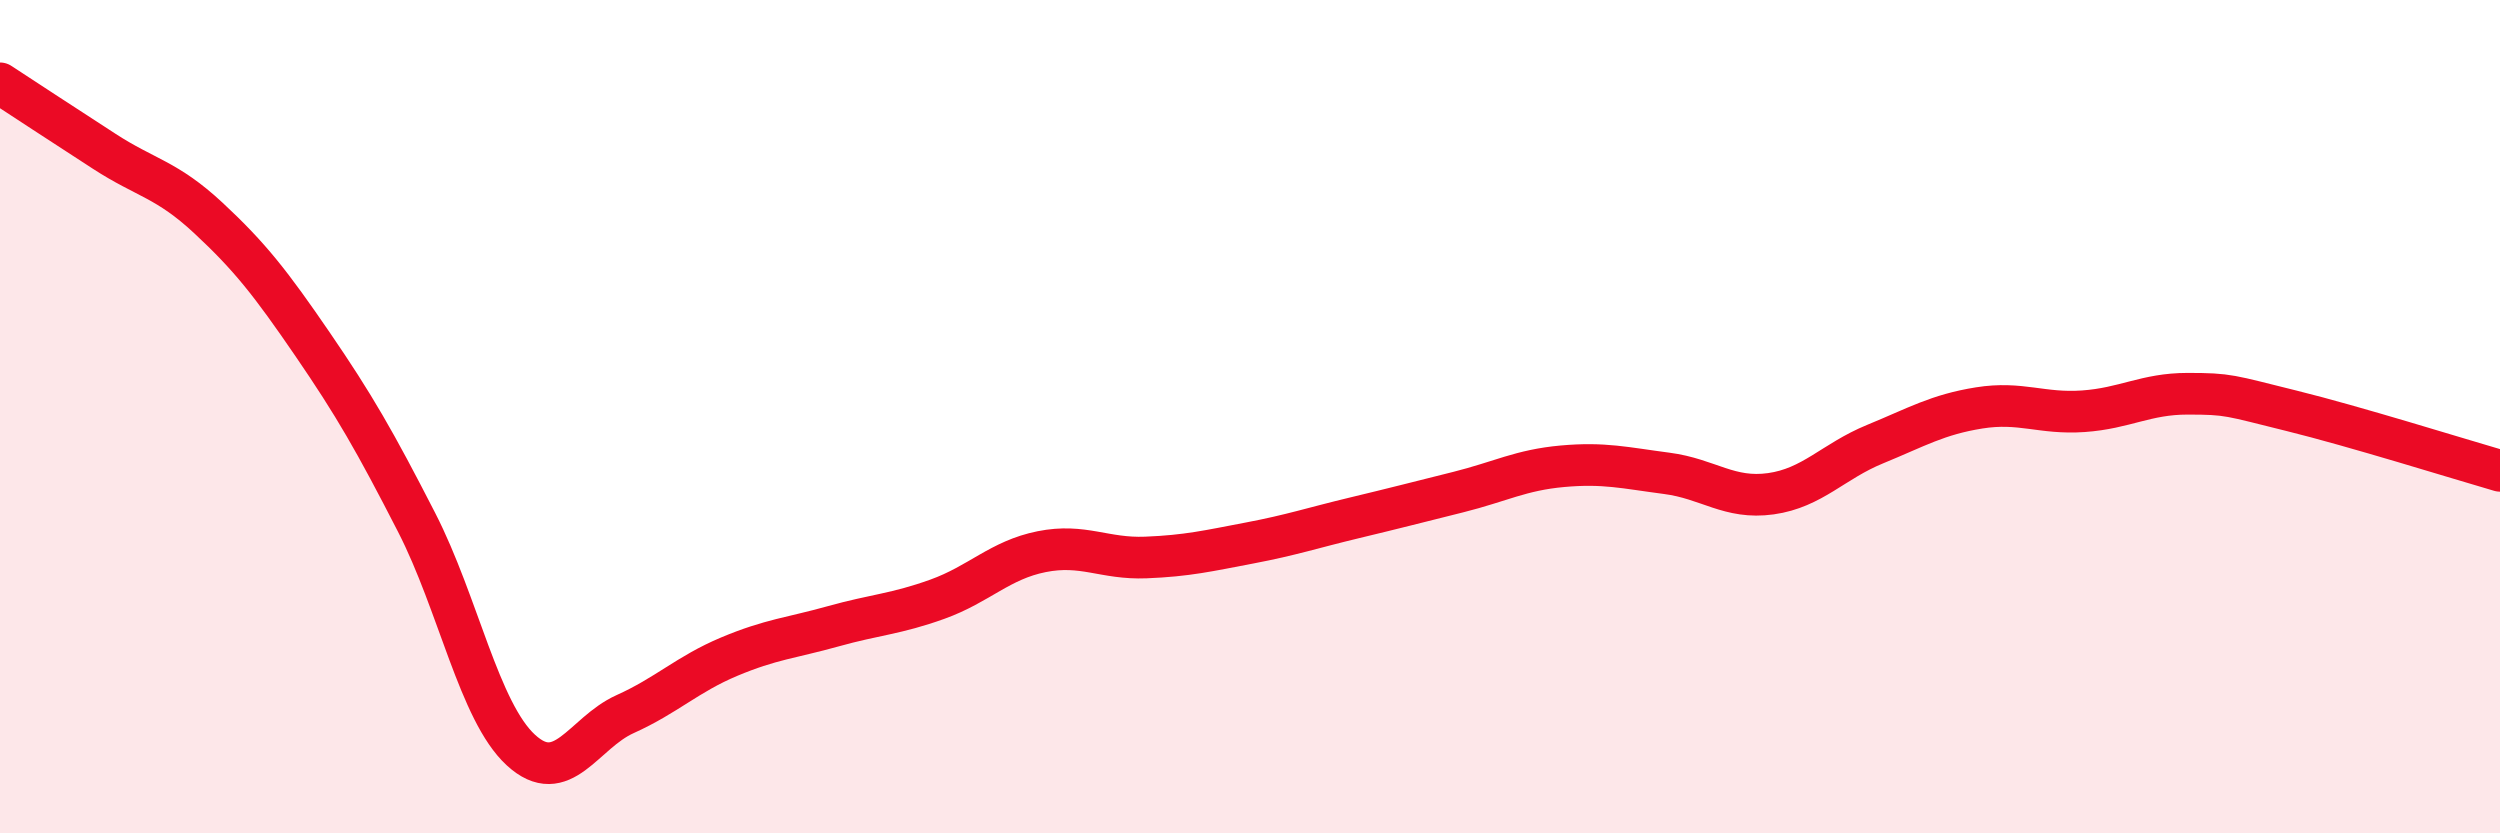
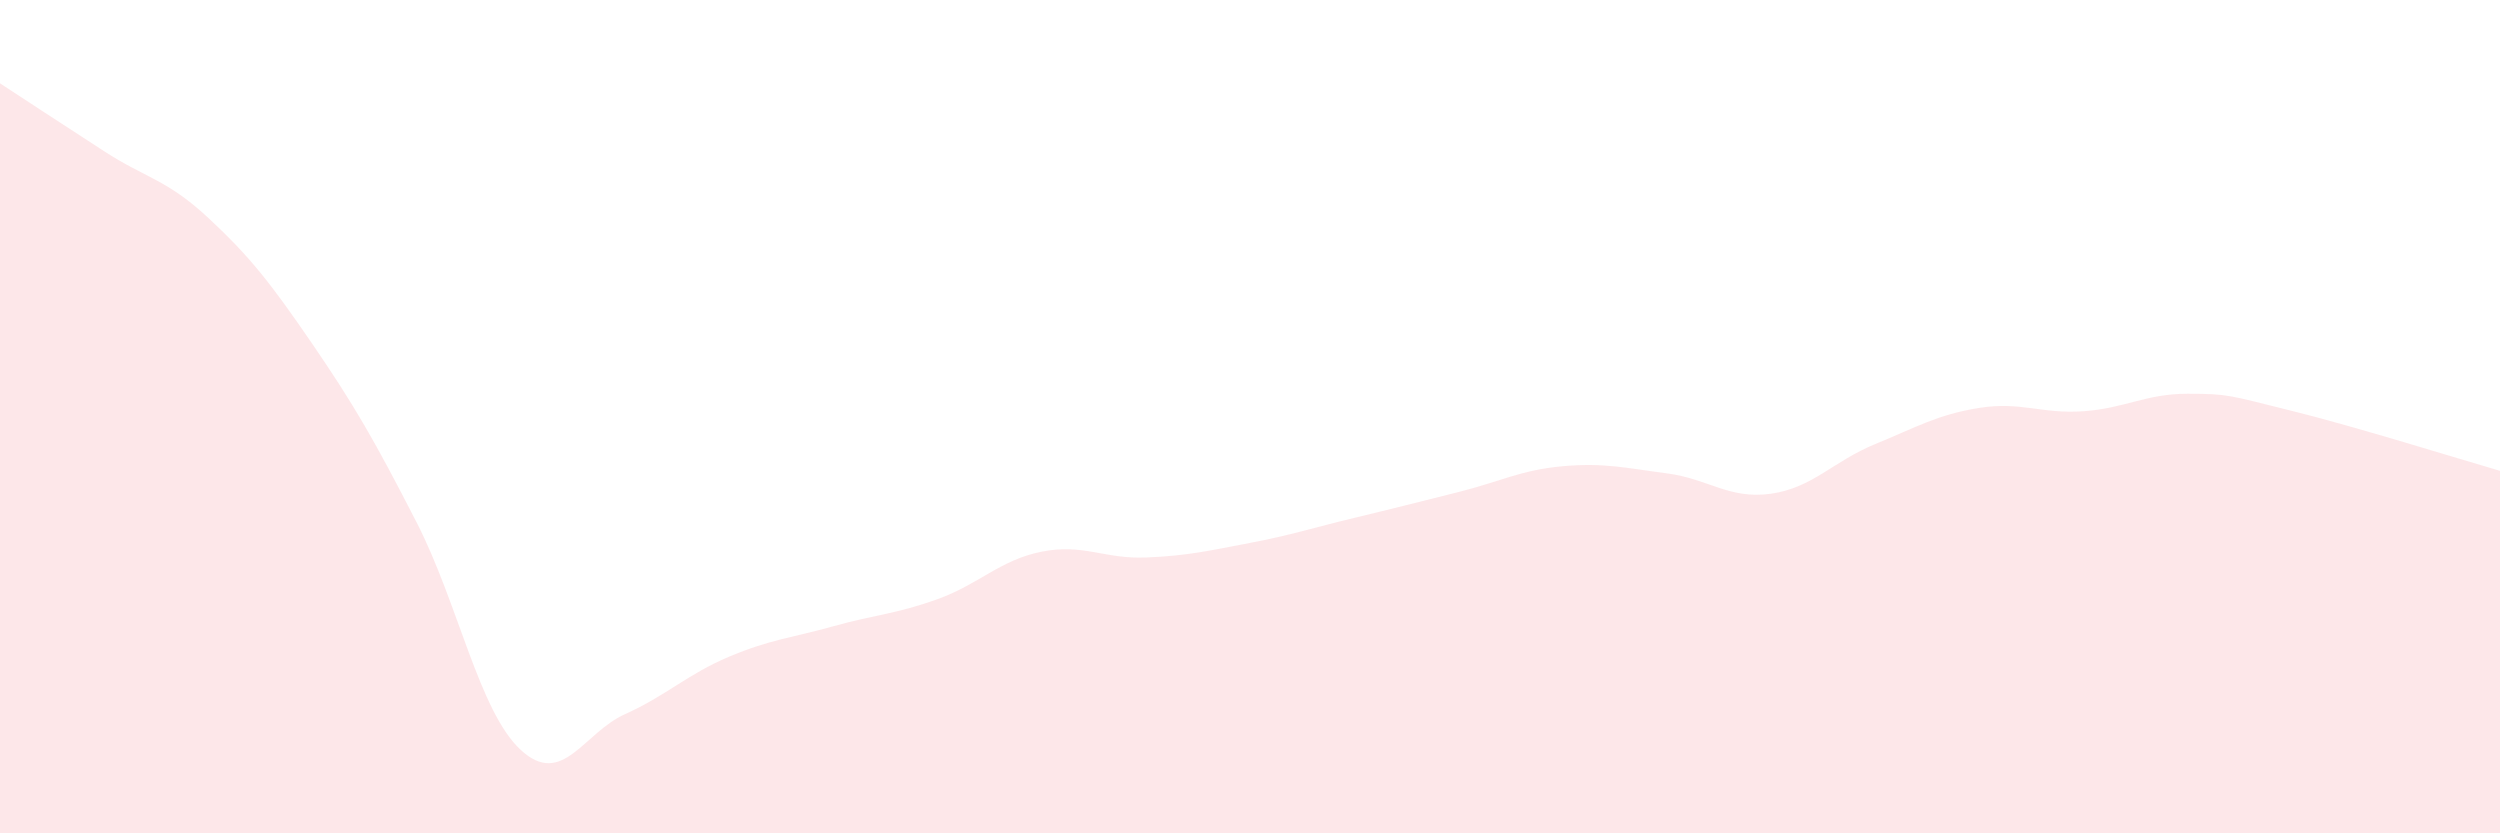
<svg xmlns="http://www.w3.org/2000/svg" width="60" height="20" viewBox="0 0 60 20">
  <path d="M 0,2 C 0.5,2.33 1.5,2.98 2.5,3.63 C 3.5,4.28 4,4.3 5,5.23 C 6,6.16 6.5,6.8 7.5,8.26 C 8.5,9.72 9,10.59 10,12.54 C 11,14.49 11.5,17.08 12.5,18 C 13.5,18.92 14,17.59 15,17.14 C 16,16.69 16.5,16.18 17.5,15.76 C 18.5,15.34 19,15.31 20,15.03 C 21,14.75 21.5,14.74 22.5,14.38 C 23.5,14.02 24,13.44 25,13.24 C 26,13.04 26.5,13.42 27.5,13.38 C 28.5,13.34 29,13.22 30,13.03 C 31,12.84 31.5,12.67 32.5,12.43 C 33.5,12.19 34,12.06 35,11.81 C 36,11.56 36.5,11.28 37.5,11.19 C 38.5,11.1 39,11.23 40,11.36 C 41,11.49 41.5,11.99 42.5,11.85 C 43.5,11.71 44,11.07 45,10.66 C 46,10.25 46.5,9.95 47.5,9.79 C 48.5,9.63 49,9.94 50,9.87 C 51,9.8 51.5,9.45 52.5,9.45 C 53.5,9.45 53.5,9.49 55,9.86 C 56.5,10.23 59,11.01 60,11.3L60 20L0 20Z" fill="#EB0A25" opacity="0.1" stroke-linecap="round" stroke-linejoin="round" />
-   <path d="M 0,2 C 0.5,2.33 1.5,2.98 2.5,3.63 C 3.5,4.28 4,4.3 5,5.23 C 6,6.16 6.5,6.8 7.5,8.26 C 8.5,9.72 9,10.59 10,12.54 C 11,14.49 11.5,17.08 12.5,18 C 13.5,18.92 14,17.59 15,17.14 C 16,16.69 16.5,16.18 17.5,15.76 C 18.5,15.34 19,15.31 20,15.03 C 21,14.75 21.5,14.74 22.5,14.38 C 23.5,14.02 24,13.44 25,13.24 C 26,13.04 26.5,13.42 27.5,13.38 C 28.5,13.34 29,13.22 30,13.03 C 31,12.84 31.5,12.67 32.5,12.43 C 33.5,12.19 34,12.06 35,11.81 C 36,11.56 36.5,11.28 37.5,11.19 C 38.5,11.1 39,11.23 40,11.36 C 41,11.49 41.5,11.99 42.5,11.85 C 43.5,11.71 44,11.07 45,10.66 C 46,10.25 46.5,9.95 47.5,9.79 C 48.5,9.63 49,9.94 50,9.87 C 51,9.8 51.5,9.45 52.5,9.45 C 53.5,9.45 53.5,9.49 55,9.86 C 56.5,10.23 59,11.01 60,11.3" stroke="#EB0A25" stroke-width="1" fill="none" stroke-linecap="round" stroke-linejoin="round" />
</svg>